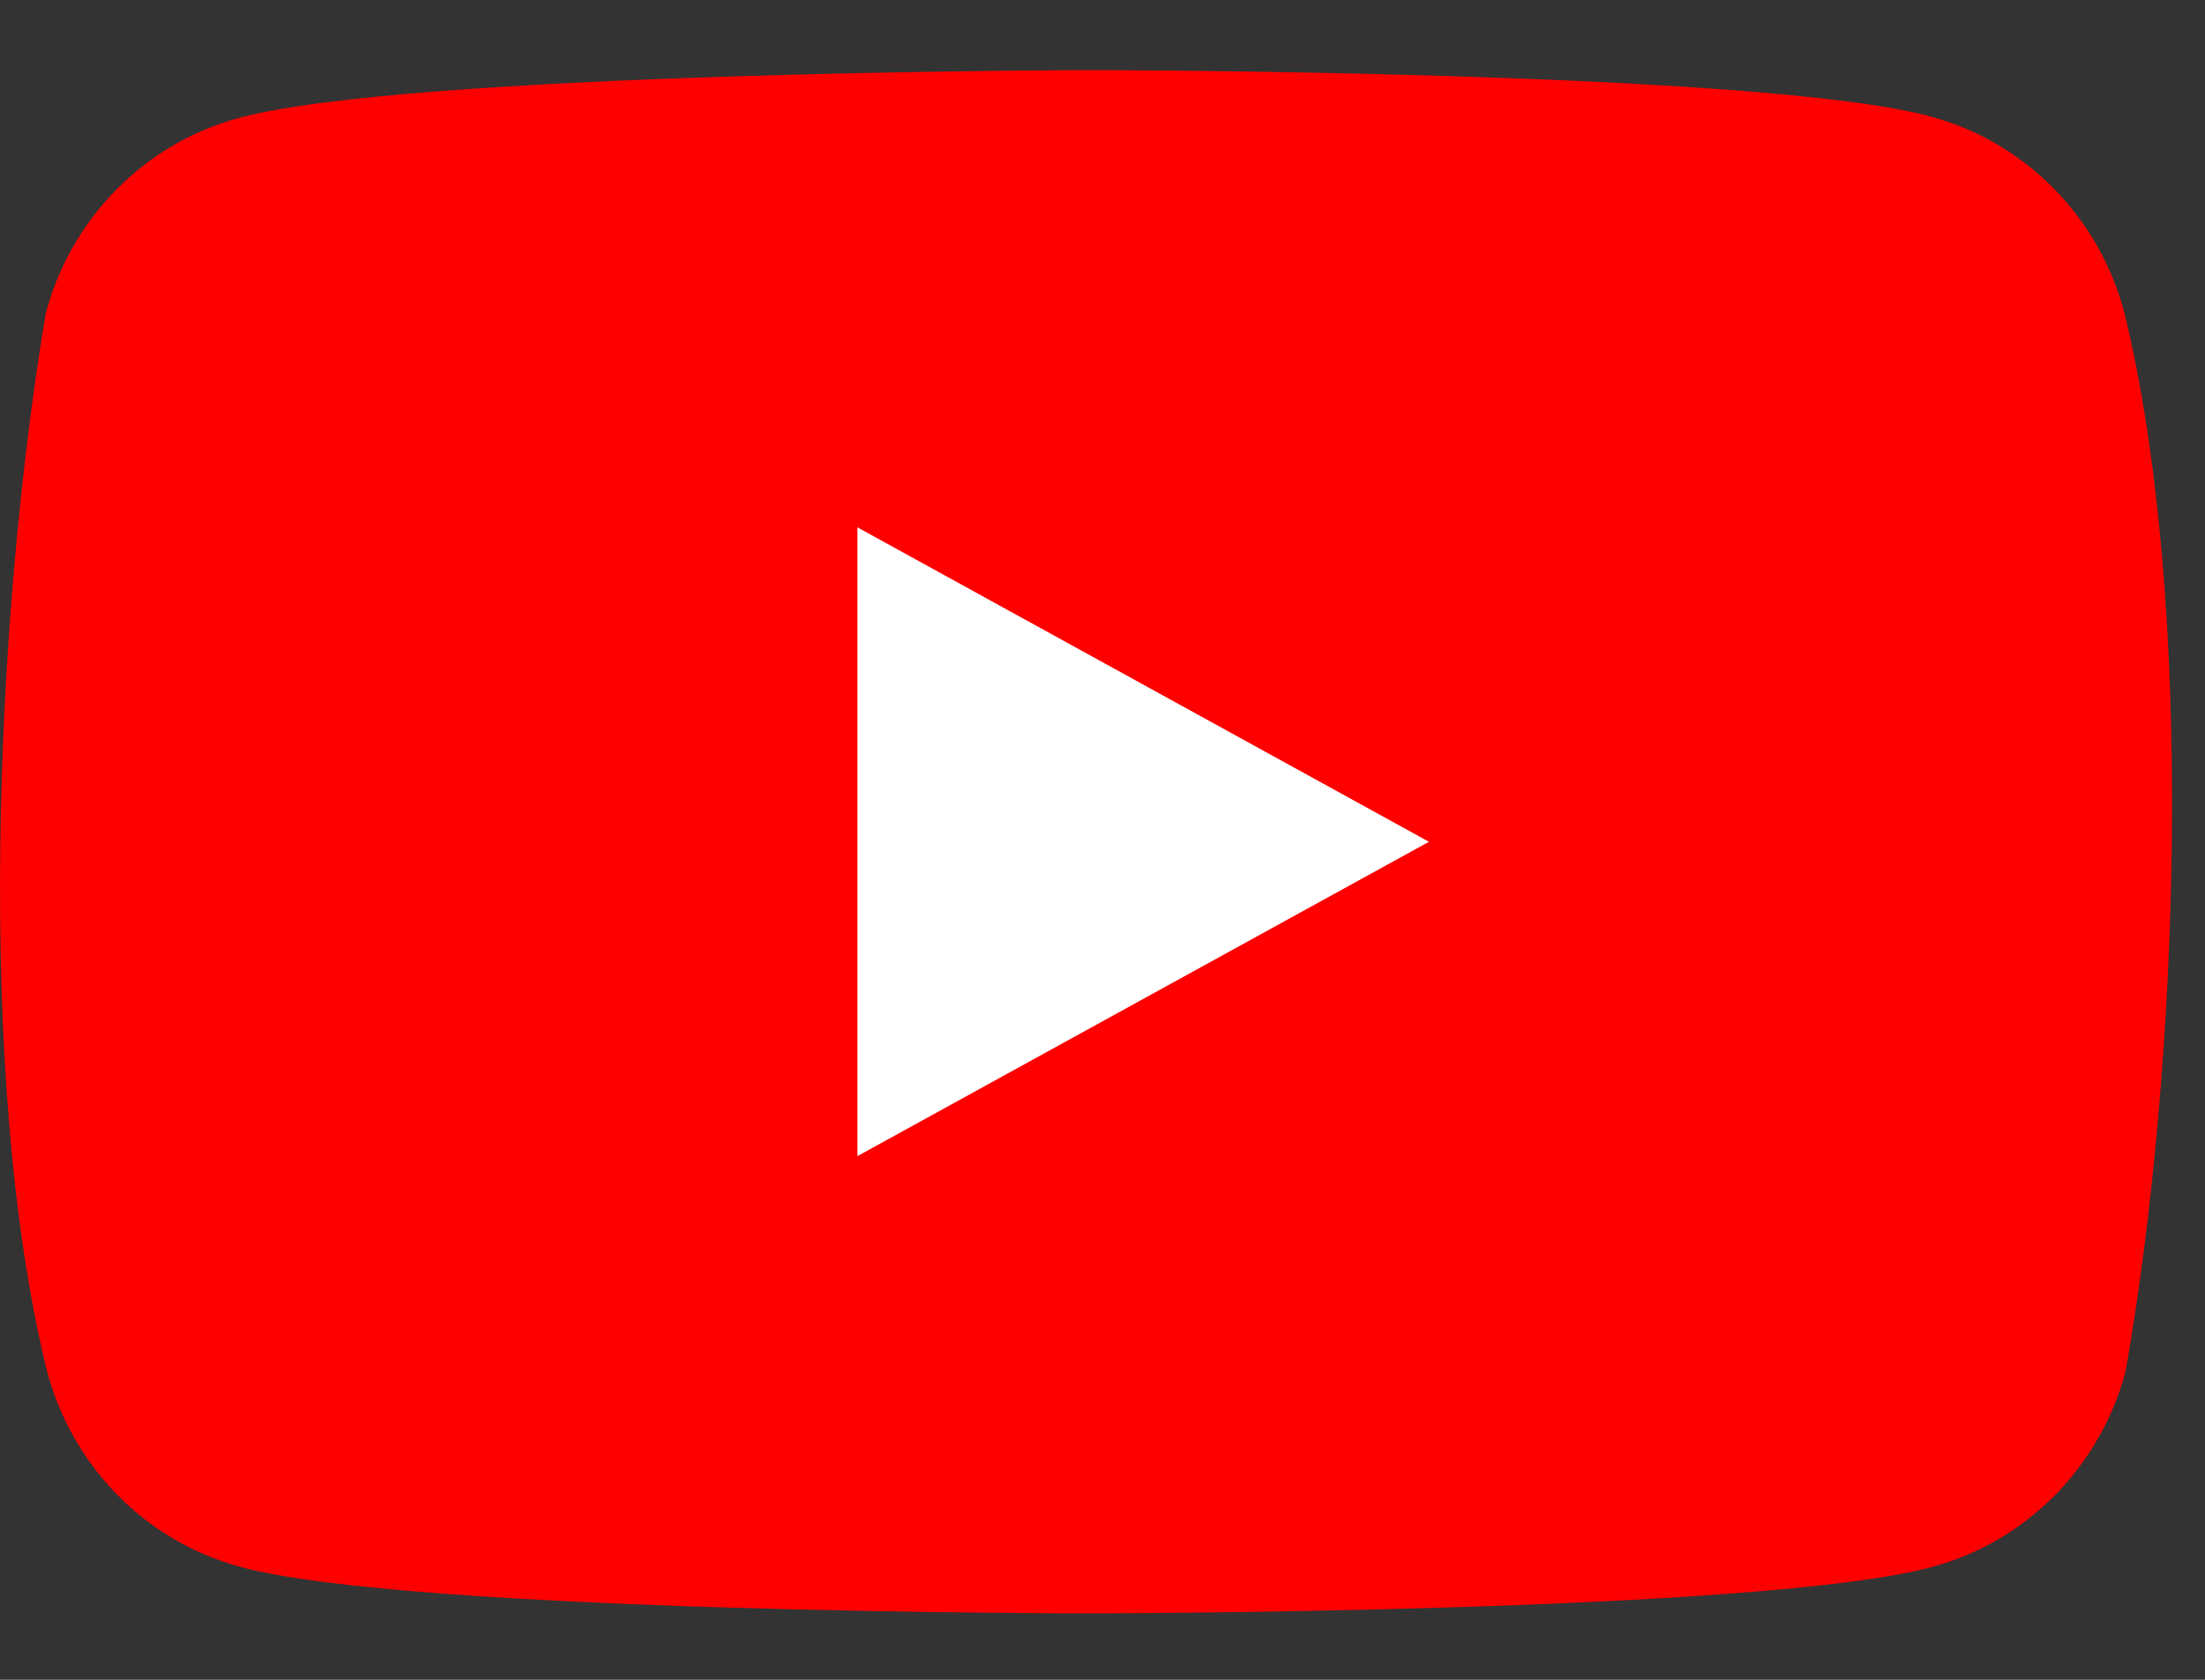
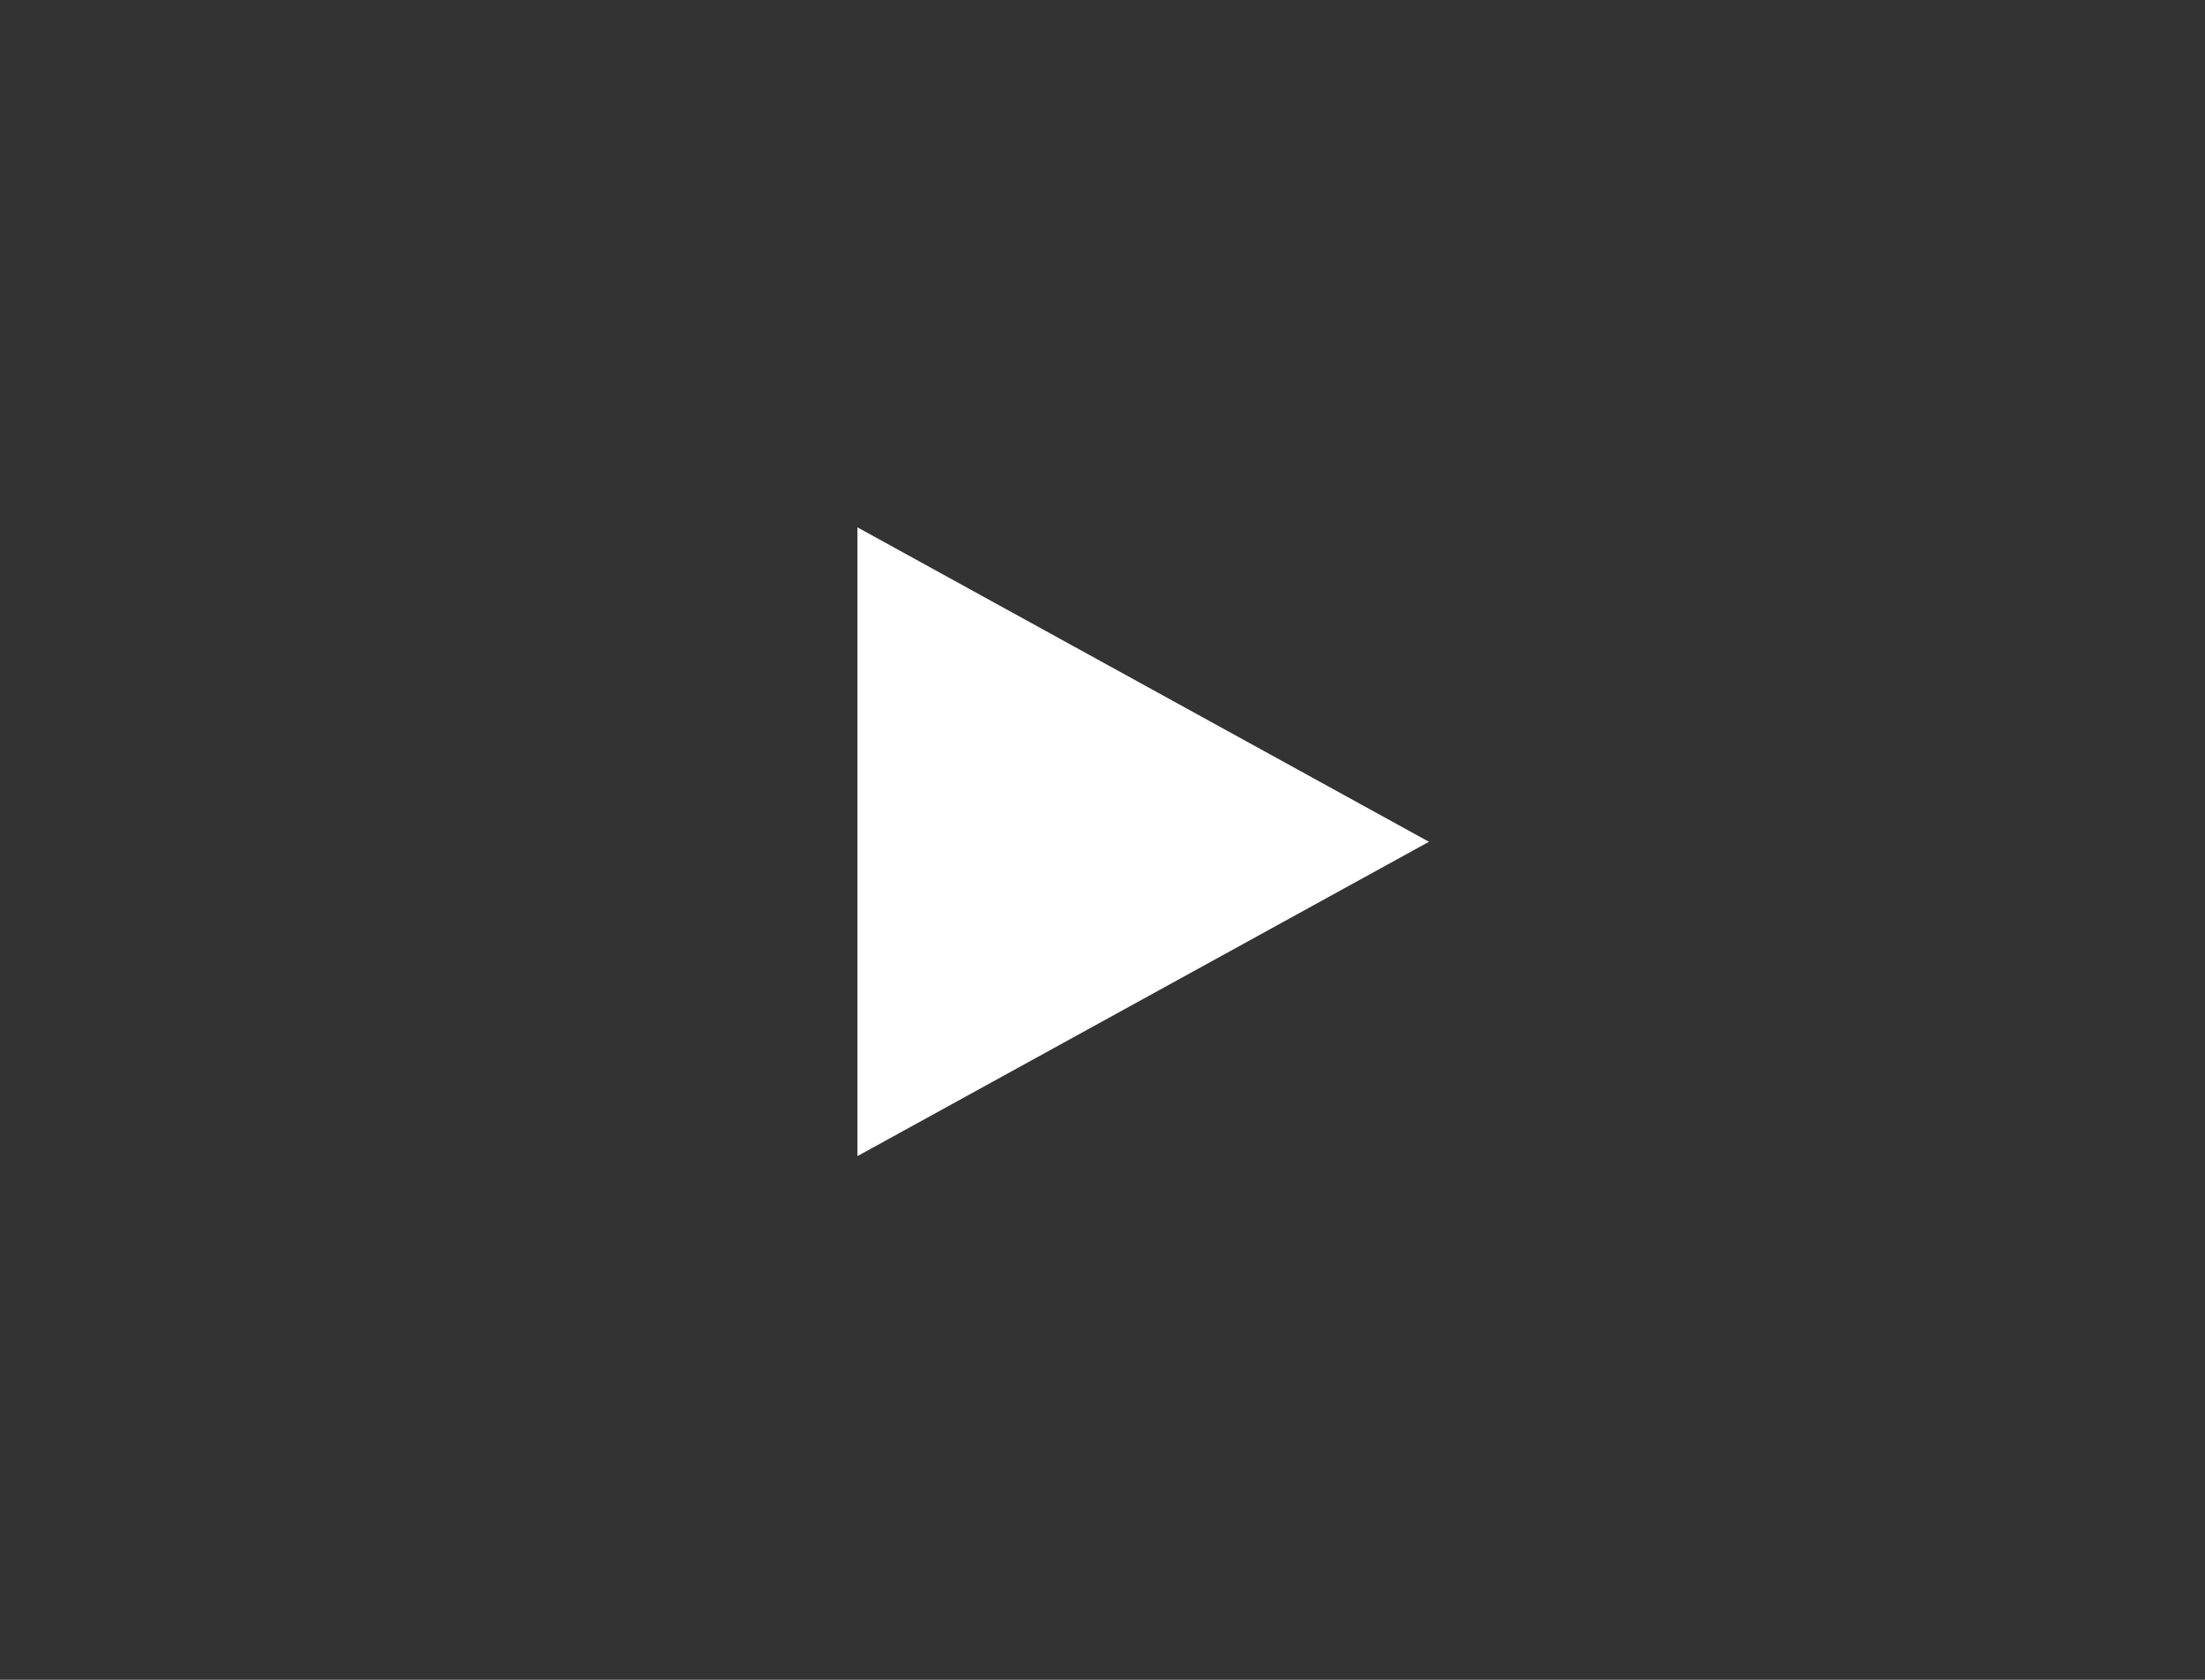
<svg xmlns="http://www.w3.org/2000/svg" width="21" height="16" viewBox="0 0 21 16" fill="none">
  <rect x="0" y="0" width="21" height="16" fill="#333333" stroke="none" />
-   <path d="M20.23 2.97C20.111 2.525 19.88 2.12 19.558 1.794C19.237 1.468 18.837 1.233 18.399 1.113C16.794 0.668 10.333 0.668 10.333 0.668C10.333 0.668 3.872 0.682 2.266 1.126C1.828 1.246 1.428 1.481 1.107 1.807C0.786 2.133 0.554 2.539 0.436 2.984C-0.05 5.877 -0.238 10.287 0.449 13.065C0.568 13.51 0.799 13.915 1.12 14.241C1.441 14.567 1.841 14.802 2.28 14.922C3.885 15.367 10.346 15.367 10.346 15.367C10.346 15.367 16.807 15.367 18.412 14.922C18.851 14.802 19.25 14.567 19.572 14.241C19.893 13.915 20.124 13.51 20.243 13.065C20.755 10.167 20.913 5.76 20.23 2.97Z" fill="#FF0000" />
  <path d="M8.166 11.012L13.609 8.018L8.166 5.023V11.012Z" fill="white" />
</svg>